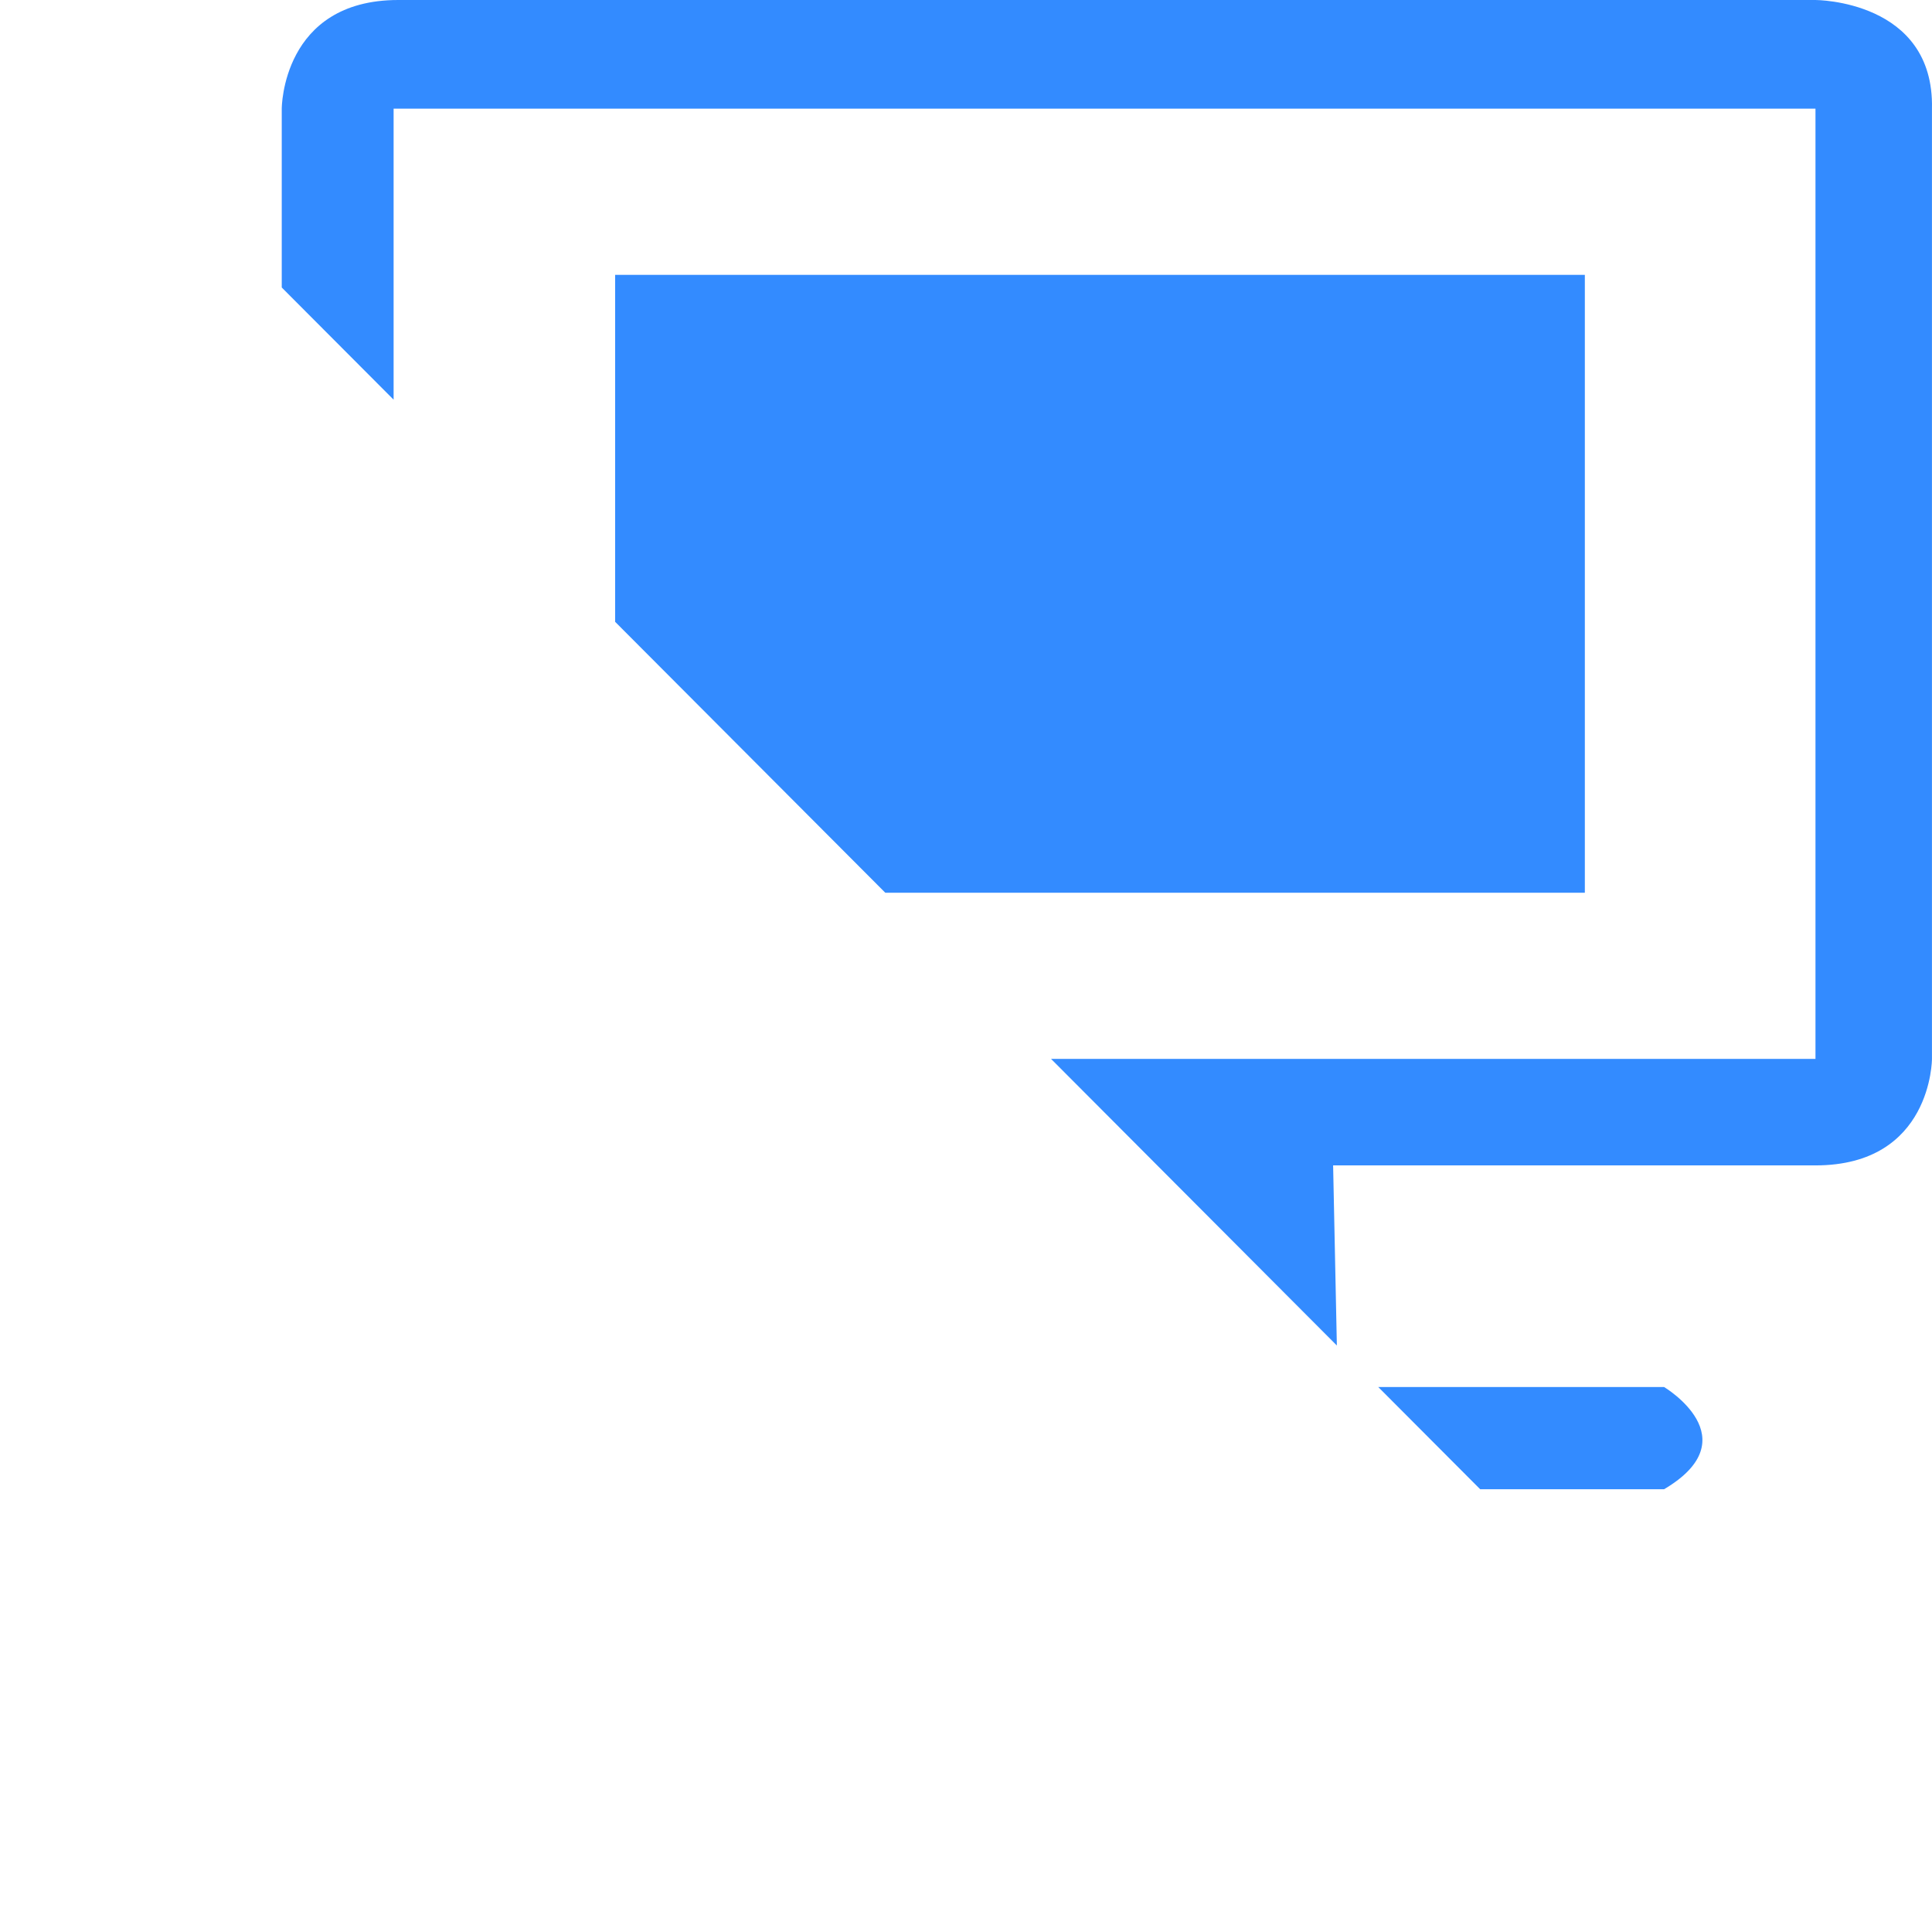
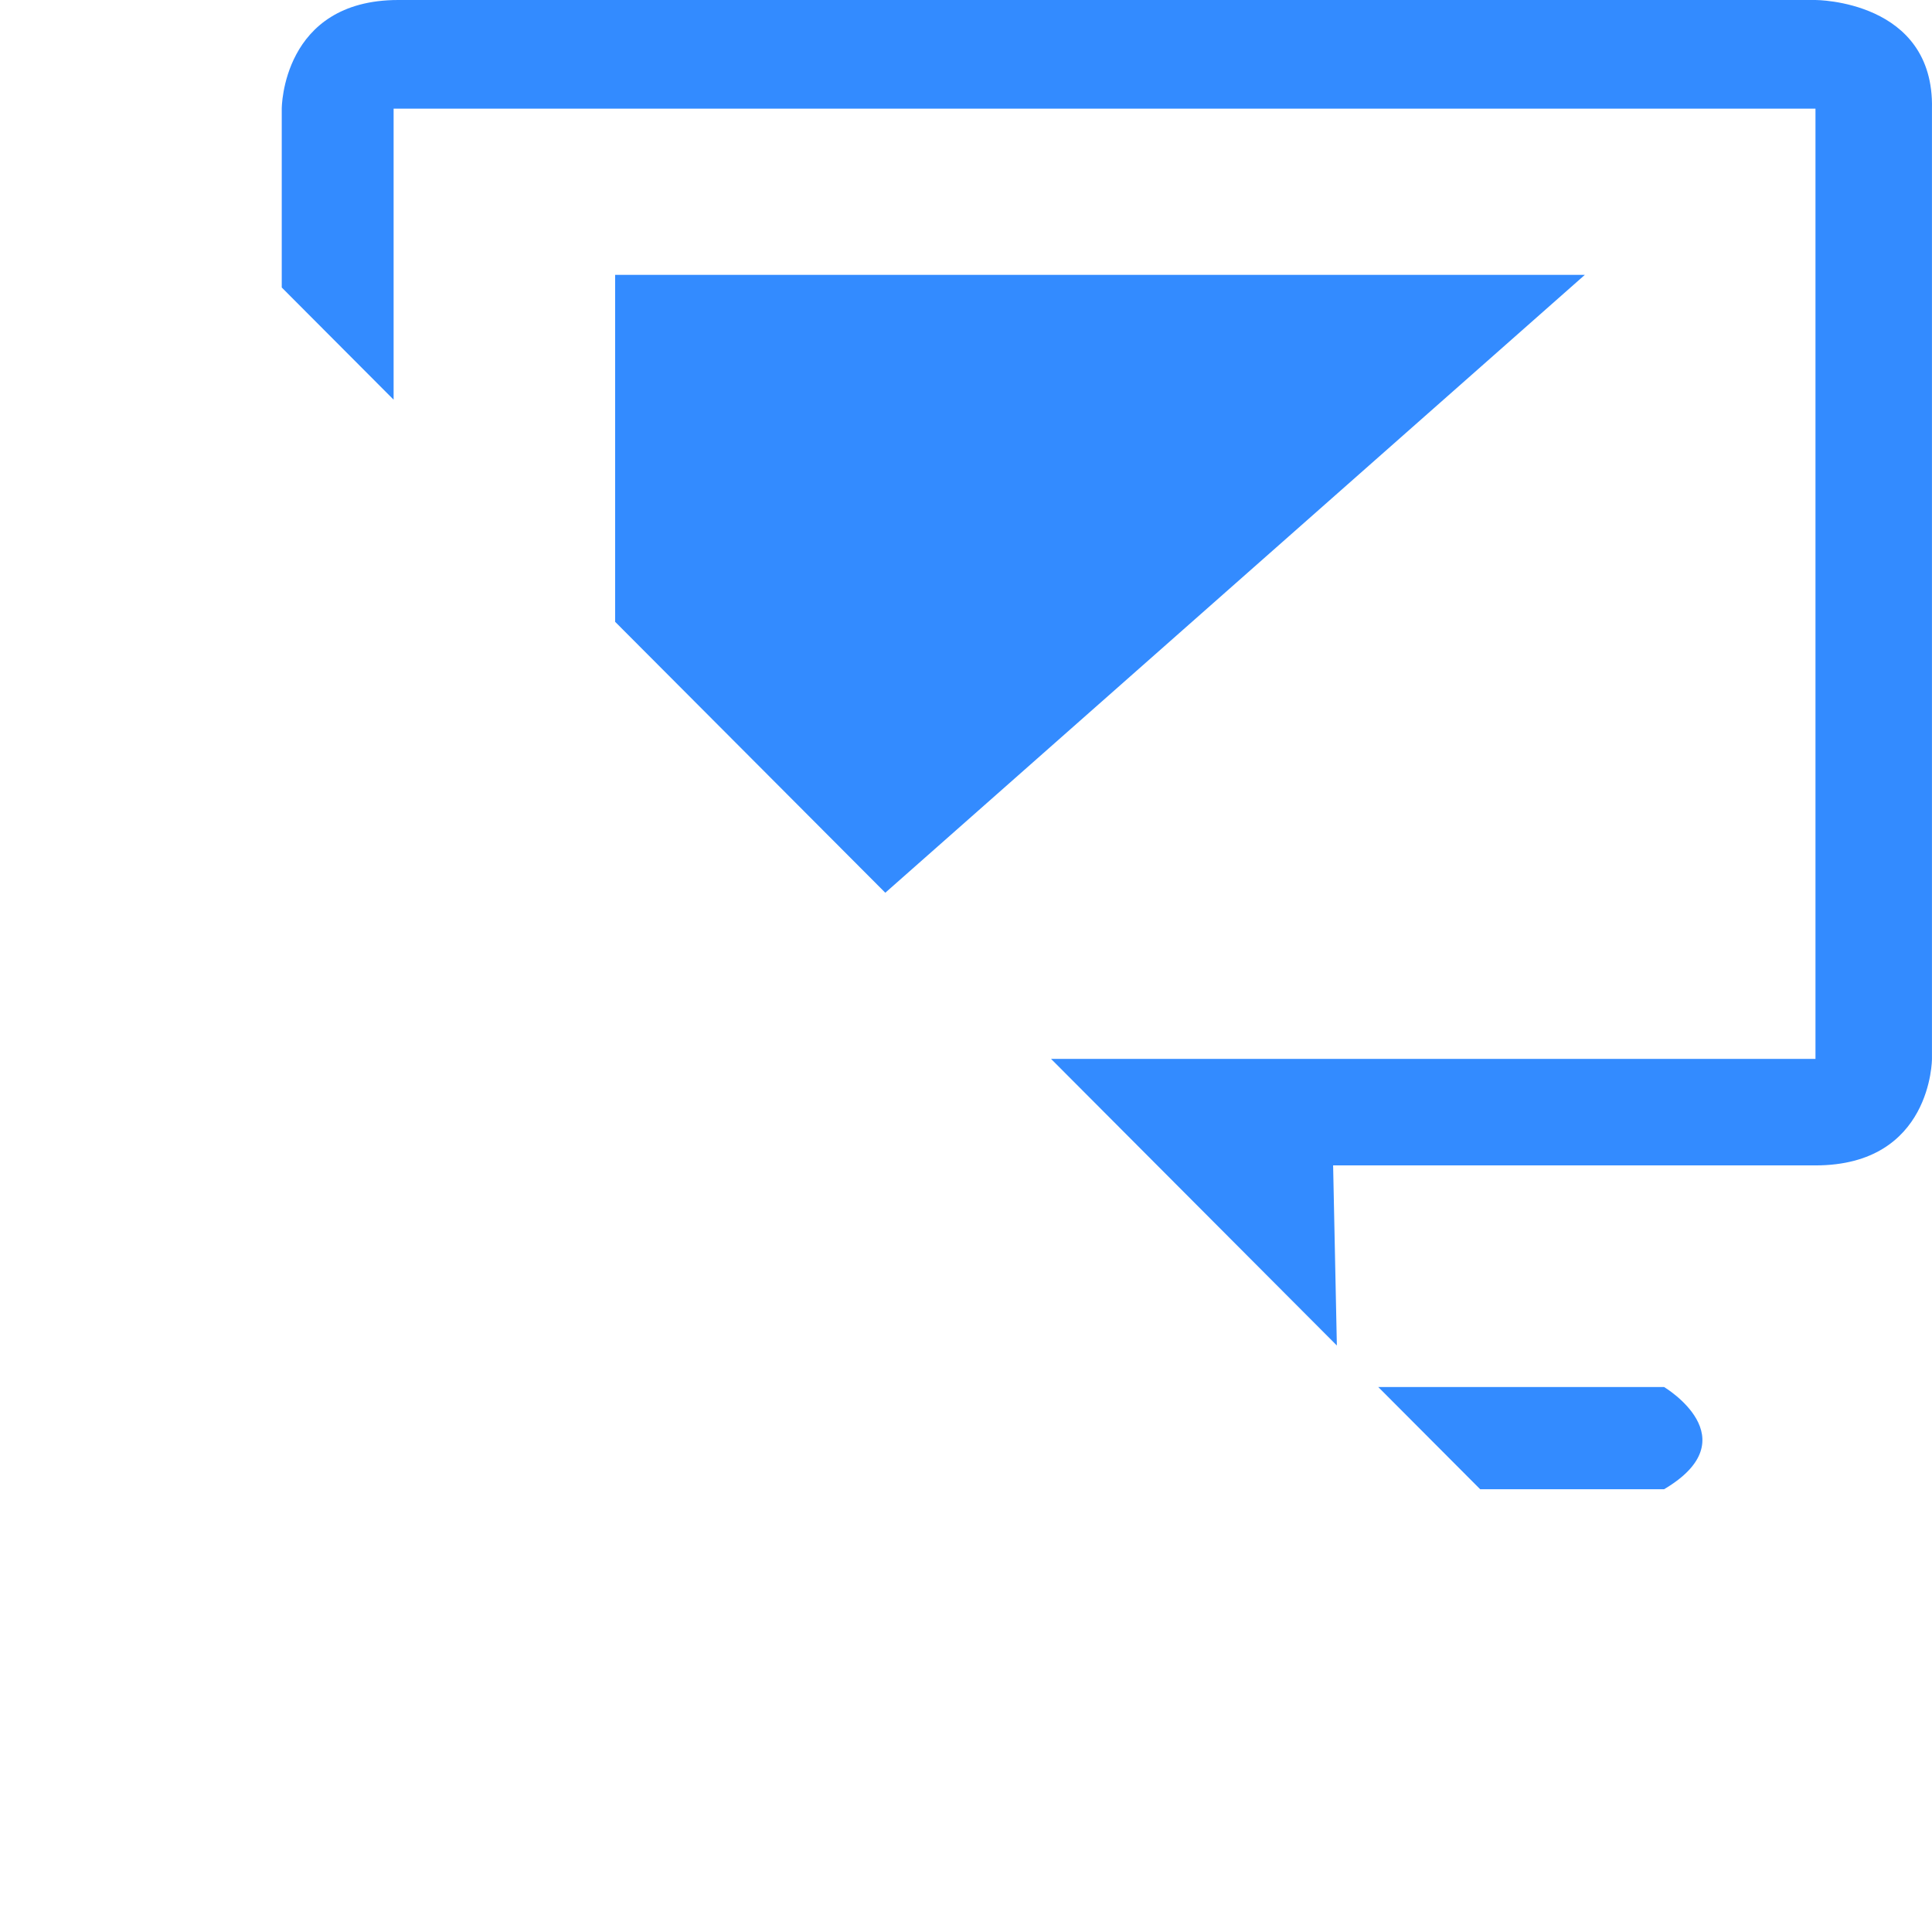
<svg xmlns="http://www.w3.org/2000/svg" width="48px" height="48px" viewBox="0 0 48 48" version="1.1">
  <title>账号备份 4</title>
  <desc>Created with Sketch.</desc>
  <g id="账号备份-4" stroke="none" stroke-width="1" fill="none" fill-rule="evenodd">
-     <path d="M7,7.143 L7,2.7 C7,2.7 7,0 9.895,0 L45.105,0 C45.105,0 48.059,0 47.999,2.7 L47.999,26.308 C47.999,26.308 47.999,28.954 45.105,28.954 L33.121,28.954 L33.214,33.429 L26.113,26.308 L45.105,26.308 L45.105,2.7 L9.779,2.7 L9.779,9.93 L7,7.143 Z M15.283,15.449 L15.283,6.829 L39.375,6.829 L39.375,22.18 L21.995,22.18 L15.283,15.449 Z M34.242,34.46 L41.343,34.46 C41.343,34.46 43.487,35.732 41.343,37 L36.775,37 L34.242,34.46 Z" id="形状结合" fill="#338BFF" fill-rule="nonzero" />
+     <path d="M7,7.143 L7,2.7 C7,2.7 7,0 9.895,0 L45.105,0 C45.105,0 48.059,0 47.999,2.7 L47.999,26.308 C47.999,26.308 47.999,28.954 45.105,28.954 L33.121,28.954 L33.214,33.429 L26.113,26.308 L45.105,26.308 L45.105,2.7 L9.779,2.7 L9.779,9.93 L7,7.143 Z M15.283,15.449 L15.283,6.829 L39.375,6.829 L21.995,22.18 L15.283,15.449 Z M34.242,34.46 L41.343,34.46 C41.343,34.46 43.487,35.732 41.343,37 L36.775,37 L34.242,34.46 Z" id="形状结合" fill="#338BFF" fill-rule="nonzero" />
  </g>
</svg>